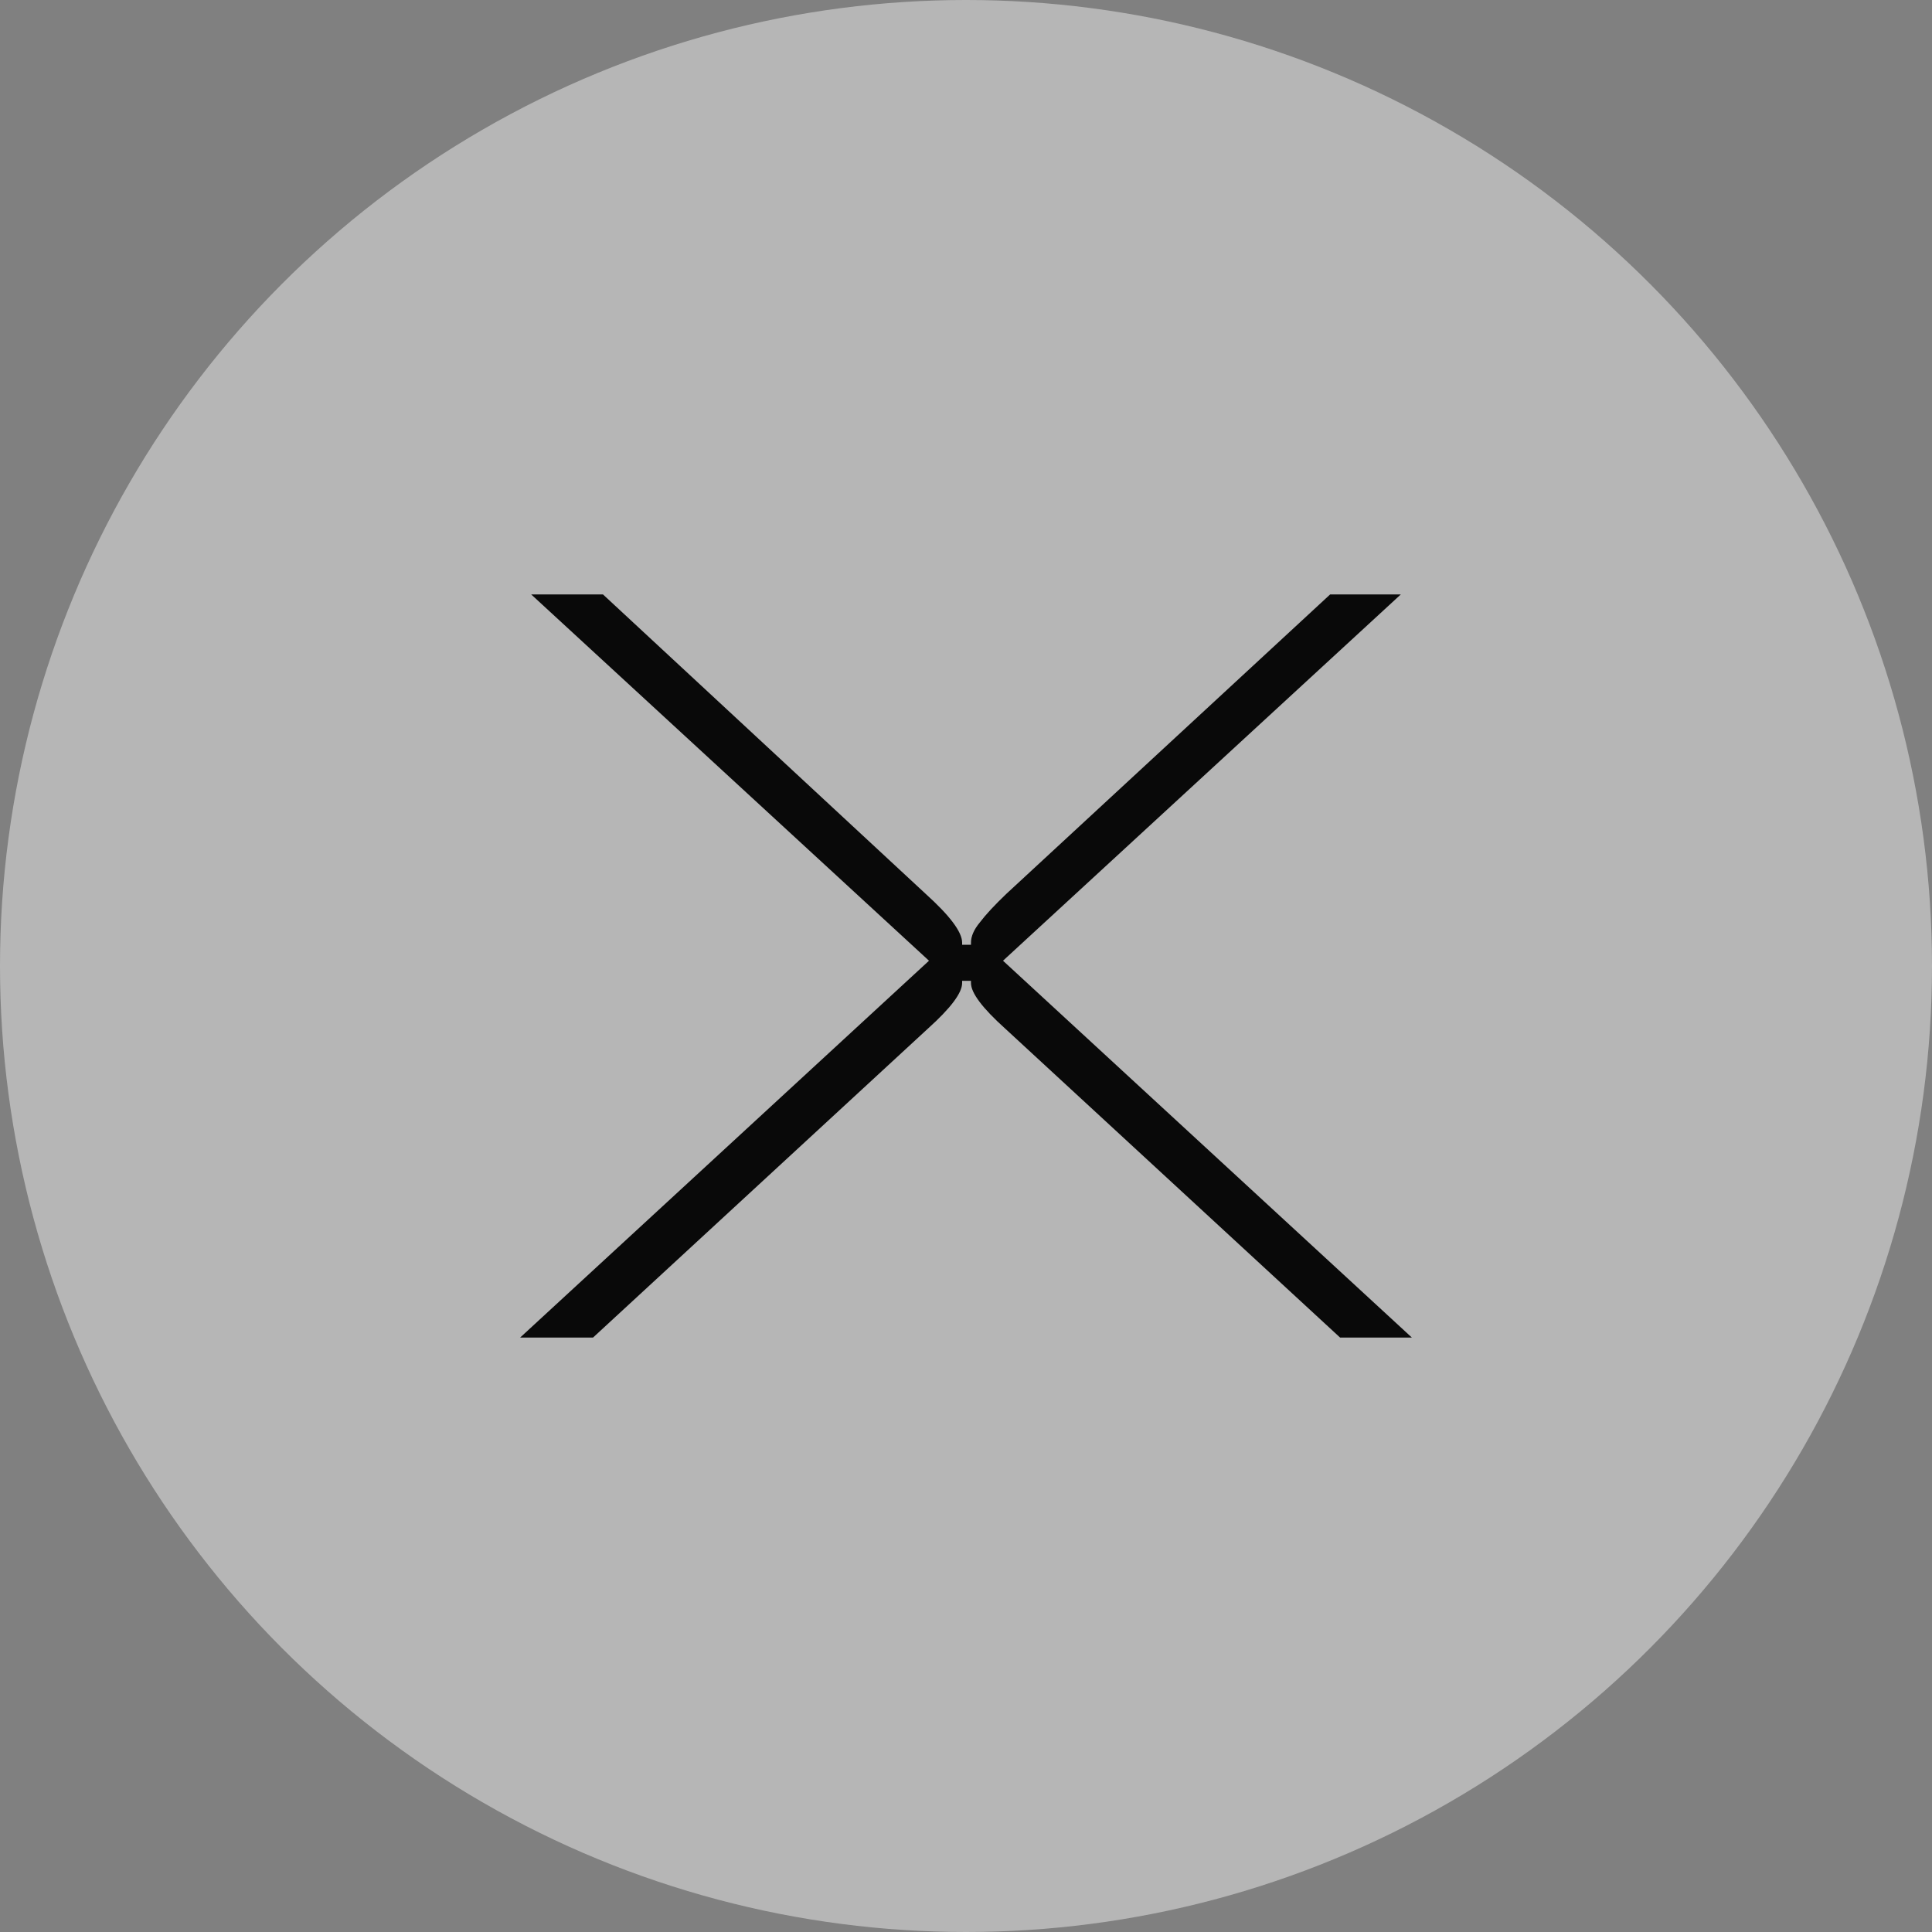
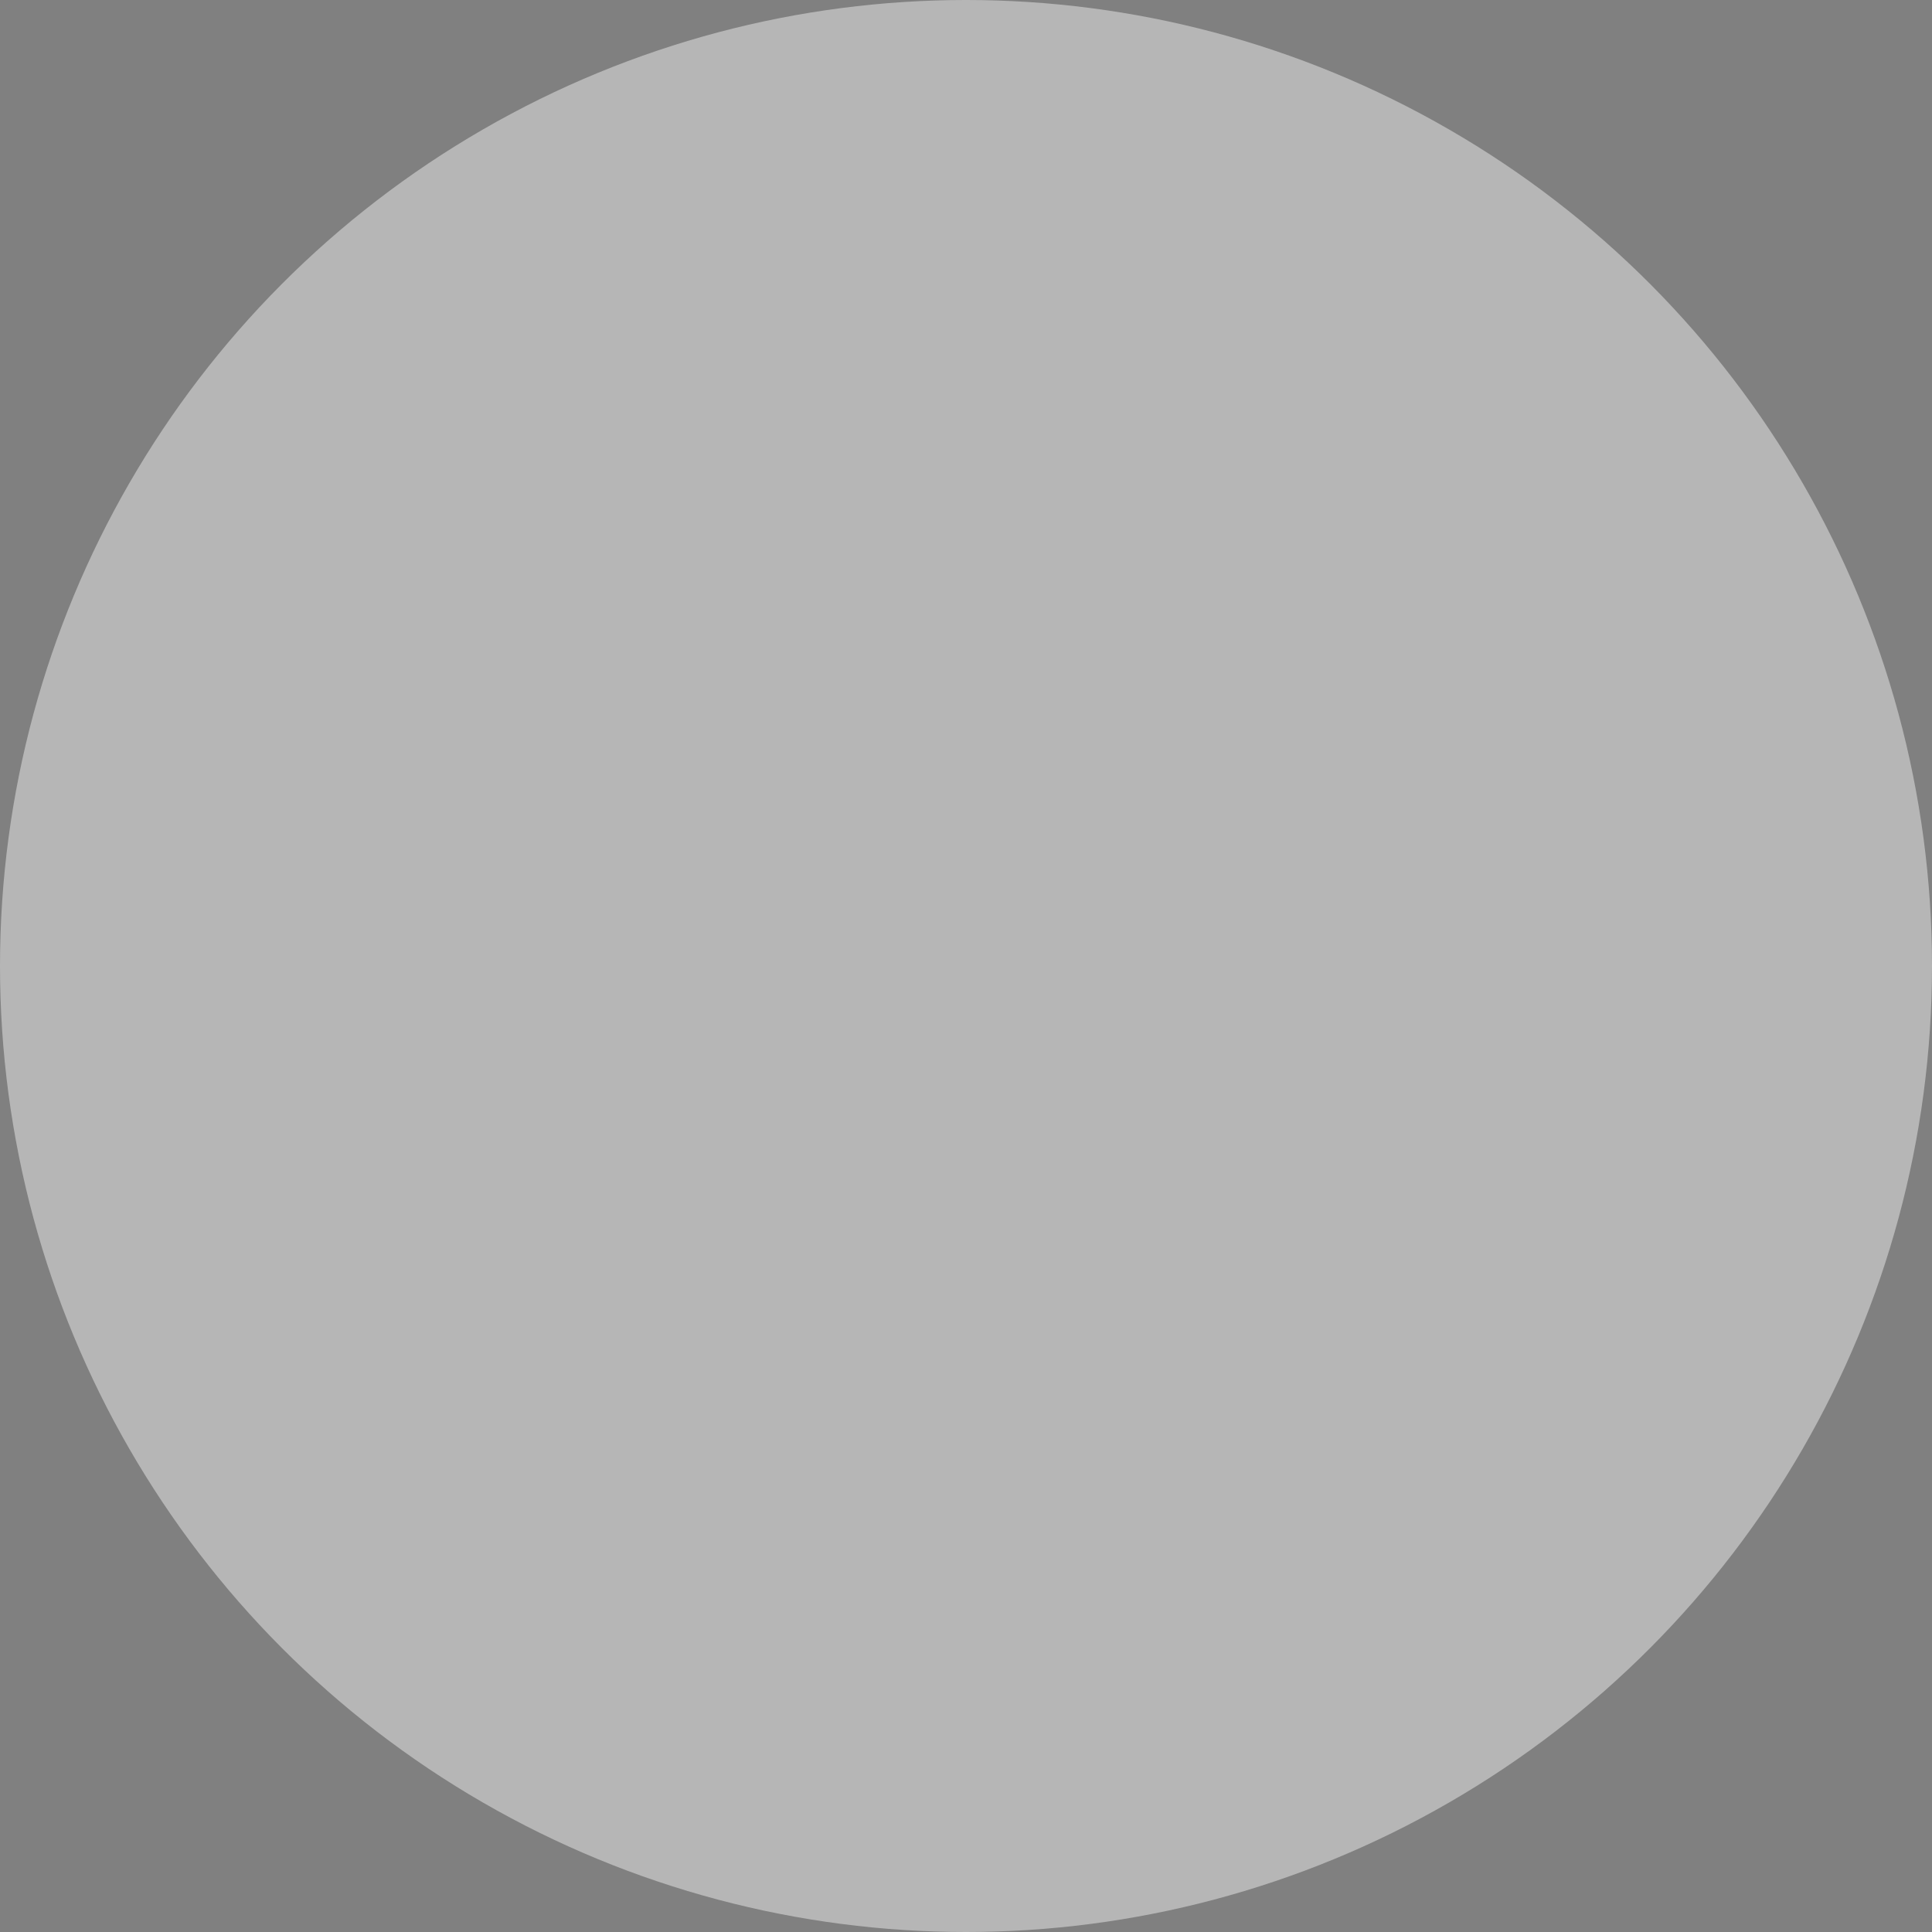
<svg xmlns="http://www.w3.org/2000/svg" width="26" height="26" viewBox="0 0 26 26" fill="none">
  <rect x="0" y="0" width="26" height="26" fill="#808080" stroke="none" />
  <circle cx="13" cy="13" r="13" fill="#EDEDED" fill-opacity="0.5" />
-   <path d="M7 18L12.502 12.929L7.149 8H8.115L12.457 12.029C12.784 12.324 12.948 12.543 12.948 12.686V12.714H13.067V12.686C13.067 12.6 13.107 12.509 13.186 12.414C13.265 12.309 13.384 12.181 13.543 12.029L17.9 8H18.851L13.498 12.929L19 18H18.034L13.528 13.843C13.221 13.567 13.067 13.362 13.067 13.229V13.2H12.948V13.229C12.948 13.362 12.794 13.567 12.487 13.843L7.981 18H7Z" fill="#090909" />
</svg>